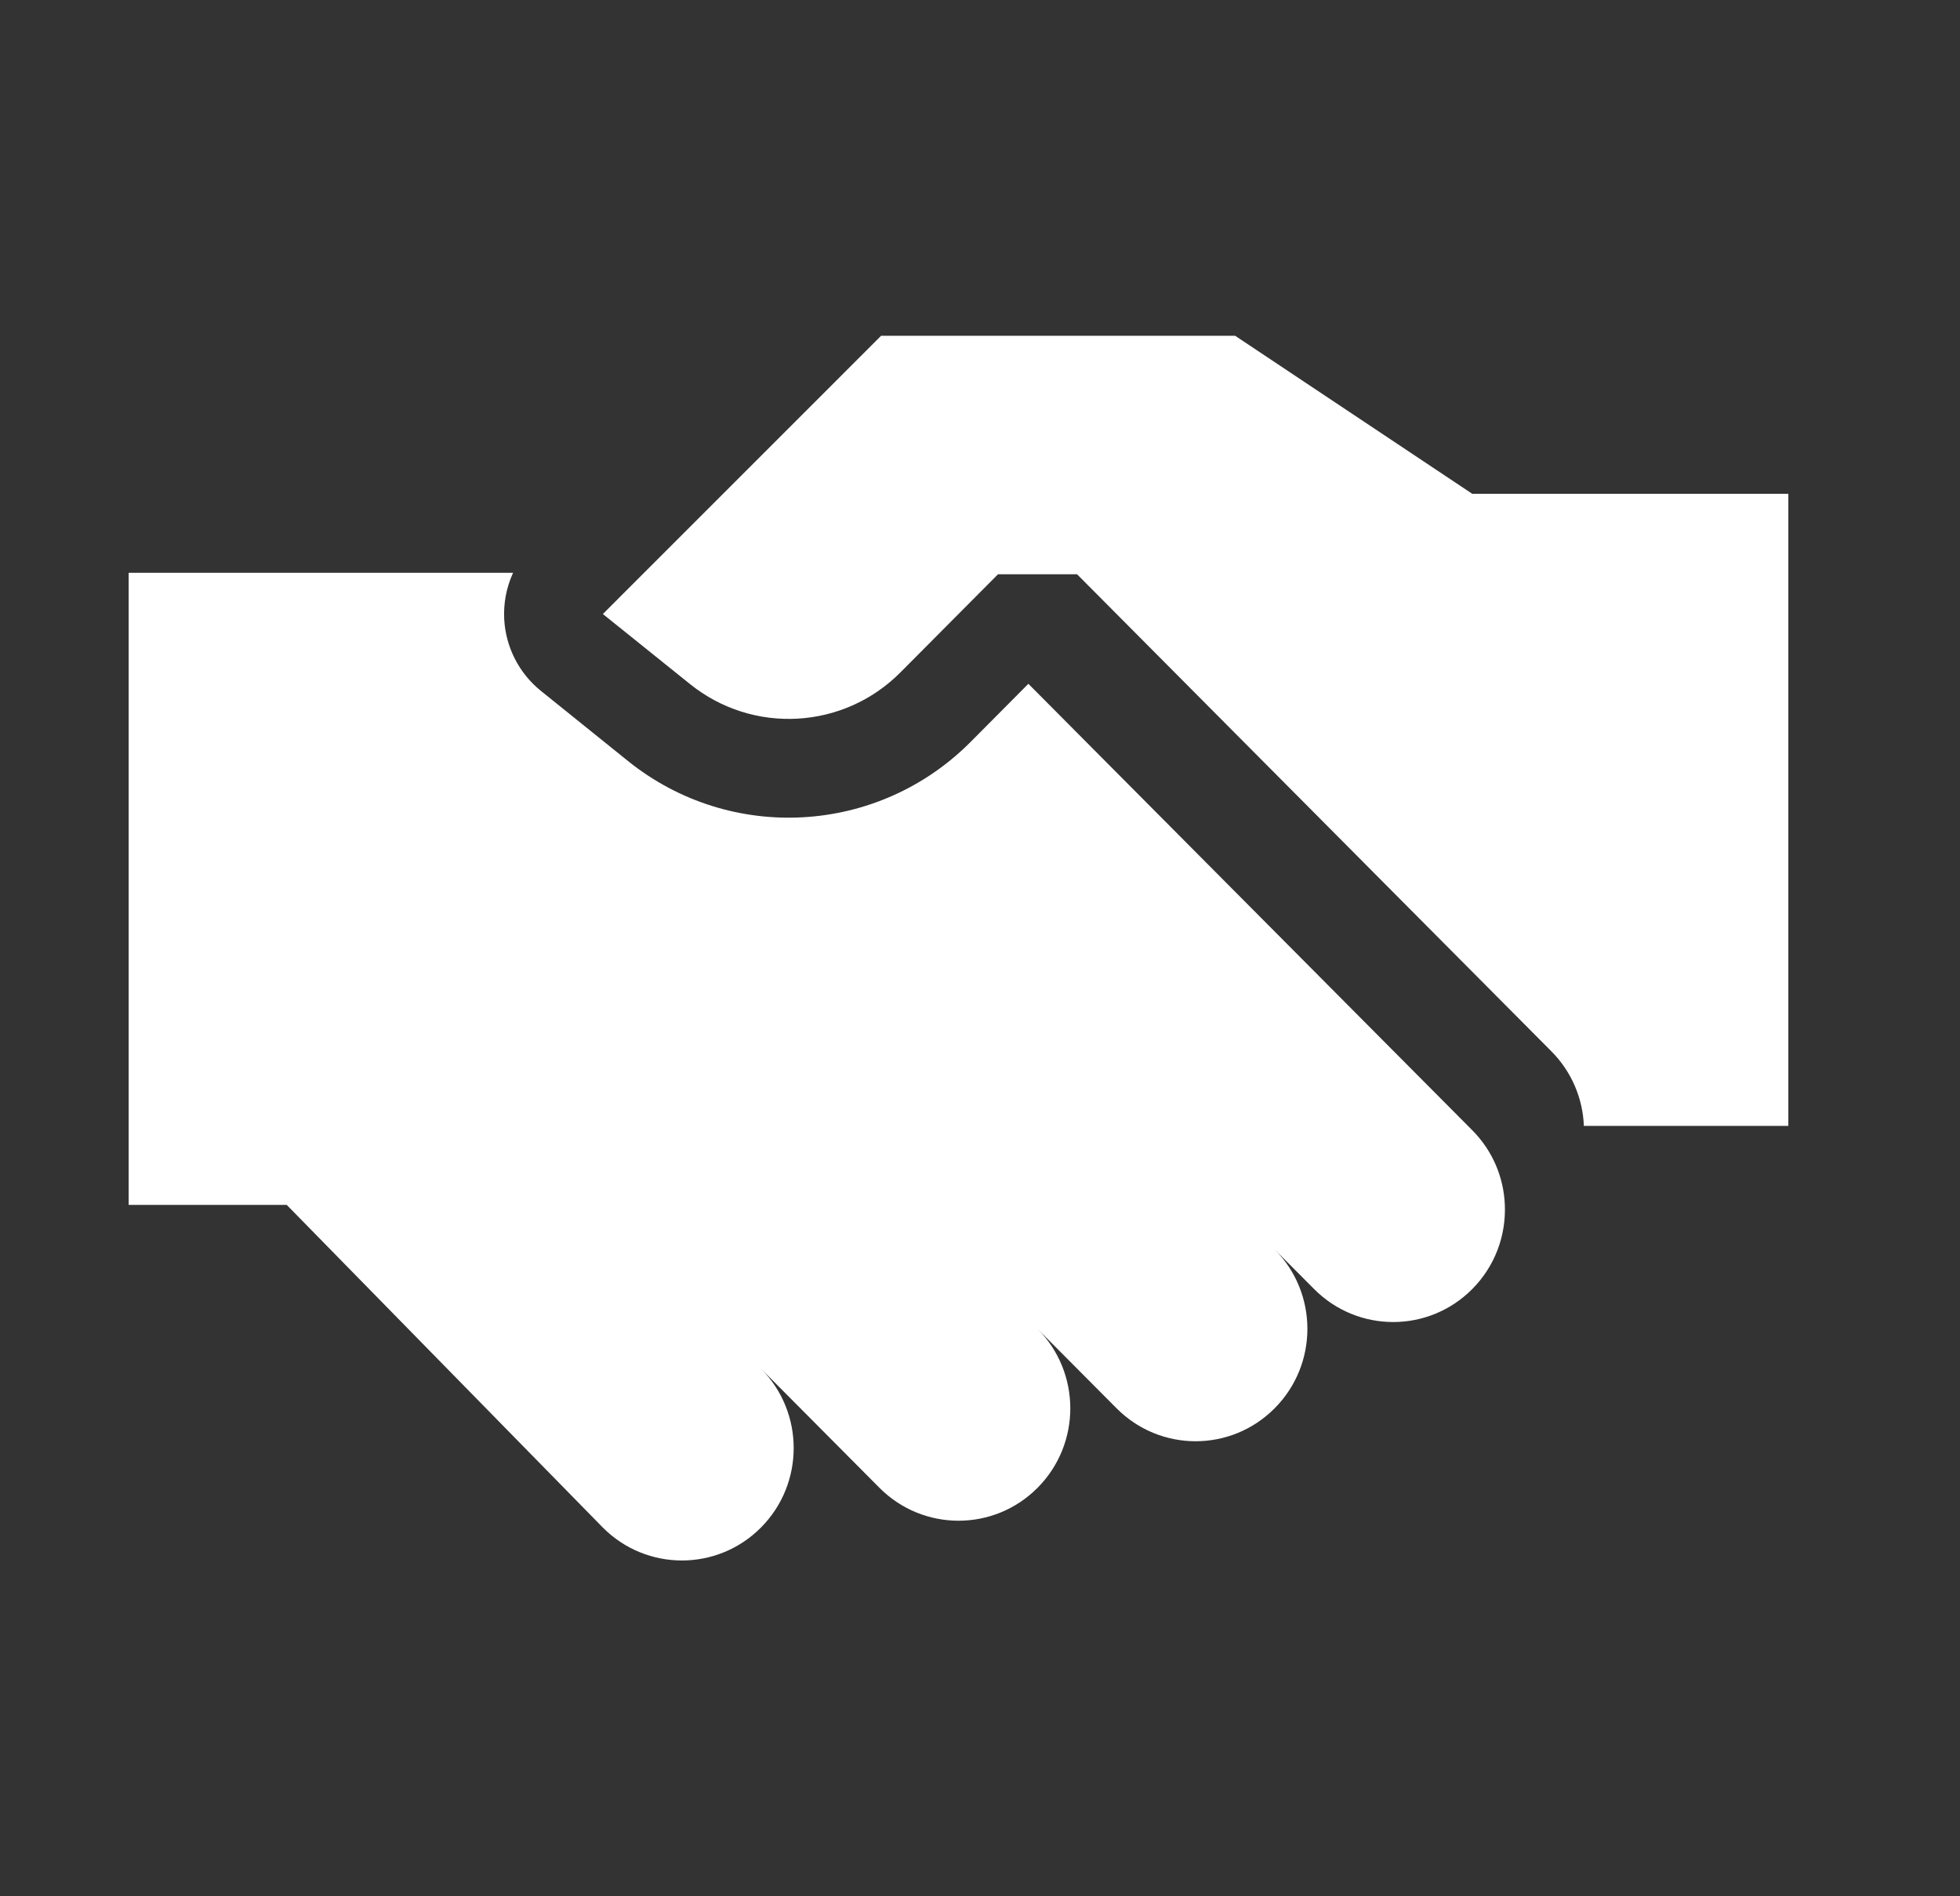
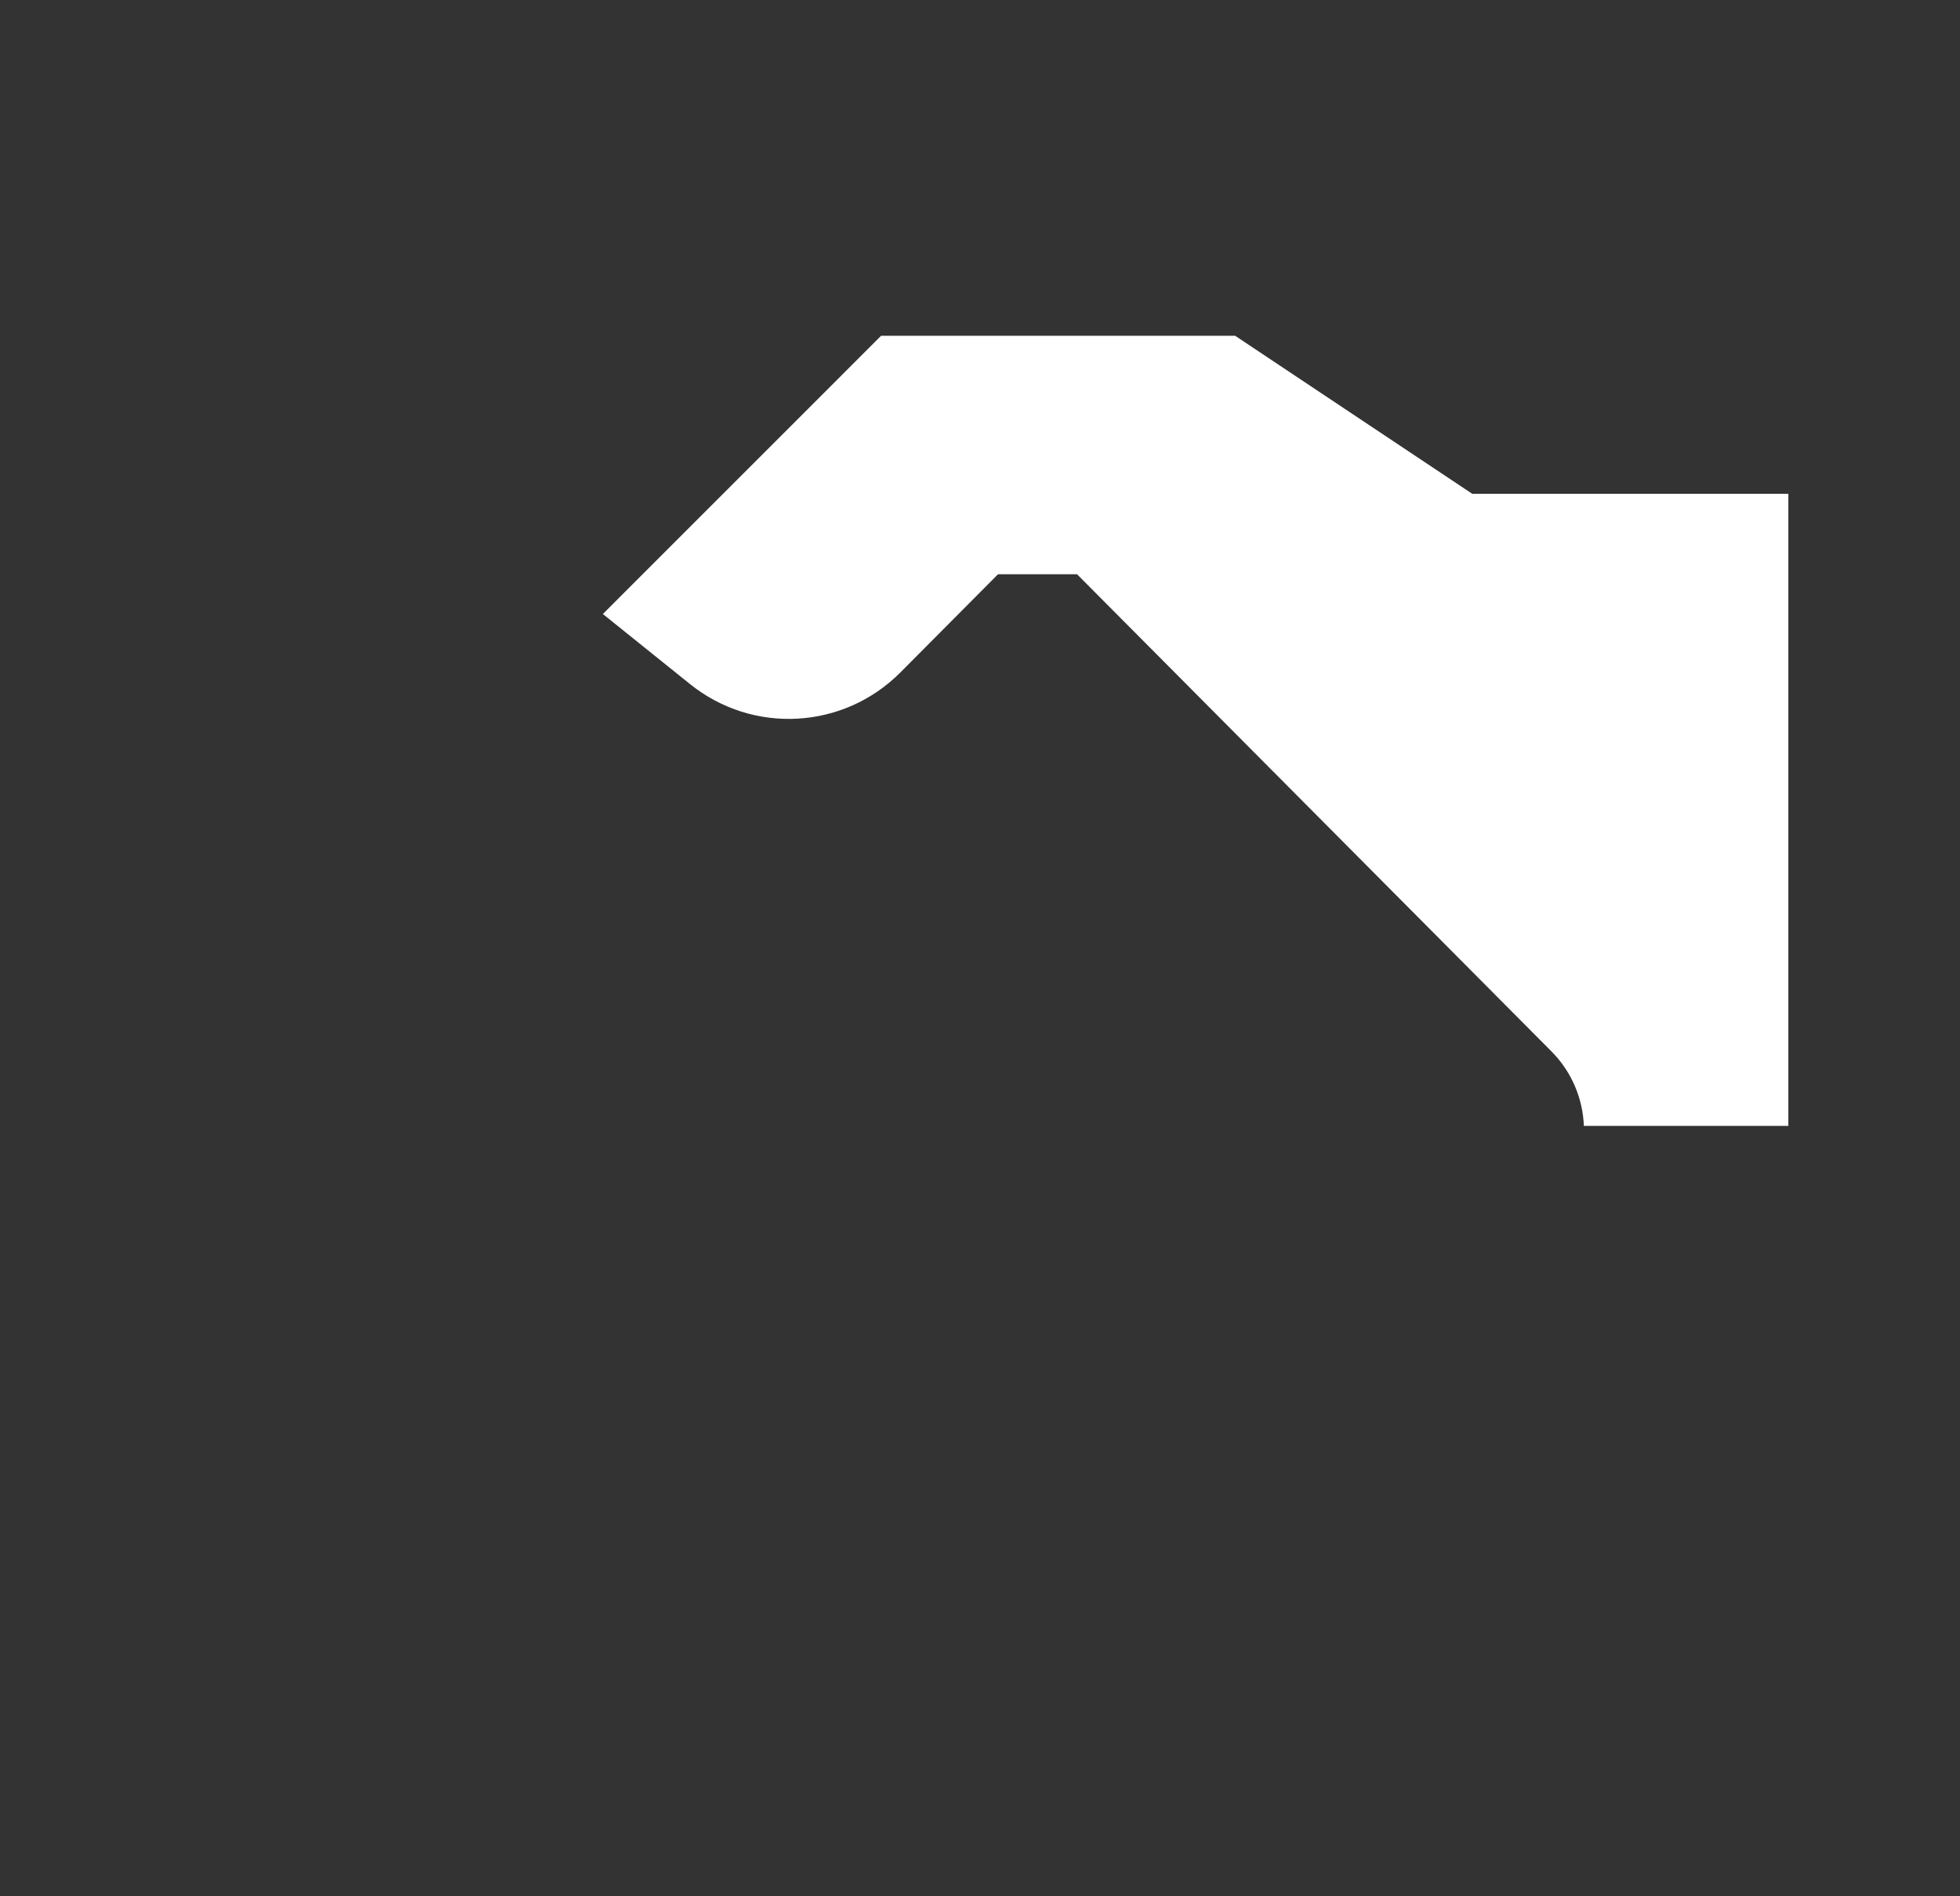
<svg xmlns="http://www.w3.org/2000/svg" width="31" height="30" viewBox="0 0 31 30" fill="none">
  <rect x="0" y="0" width="31" height="30" fill="#333333" stroke="none" />
  <g id="agreement-02">
    <path id="Vector" d="M23.285 7.812H28.285V17.812H25.051C25.034 17.383 24.862 16.958 24.535 16.63L17.035 9.085H15.785L14.242 10.637C13.342 11.543 11.908 11.623 10.913 10.822L9.535 9.714L13.936 5.312H19.535L23.285 7.812Z" fill="white" />
-     <path id="Vector_2" d="M2.035 9.062H8.115C8.01 9.291 7.961 9.544 7.975 9.8C8 10.242 8.211 10.653 8.556 10.931L9.933 12.04C11.552 13.342 13.887 13.211 15.351 11.738L16.265 10.818L23.285 17.88C23.612 18.208 23.784 18.633 23.801 19.062C23.821 19.542 23.649 20.028 23.285 20.394C22.595 21.089 21.476 21.089 20.785 20.394L20.16 19.766C20.851 20.46 20.851 21.586 20.16 22.28C19.47 22.975 18.351 22.975 17.66 22.28L16.41 21.023C17.101 21.718 17.101 22.843 16.41 23.538C15.72 24.232 14.601 24.232 13.91 23.538L12.035 21.652C12.726 22.346 12.726 23.472 12.035 24.167C11.345 24.861 10.226 24.861 9.535 24.167L4.535 19.062H2.035V9.062Z" fill="white" />
  </g>
</svg>